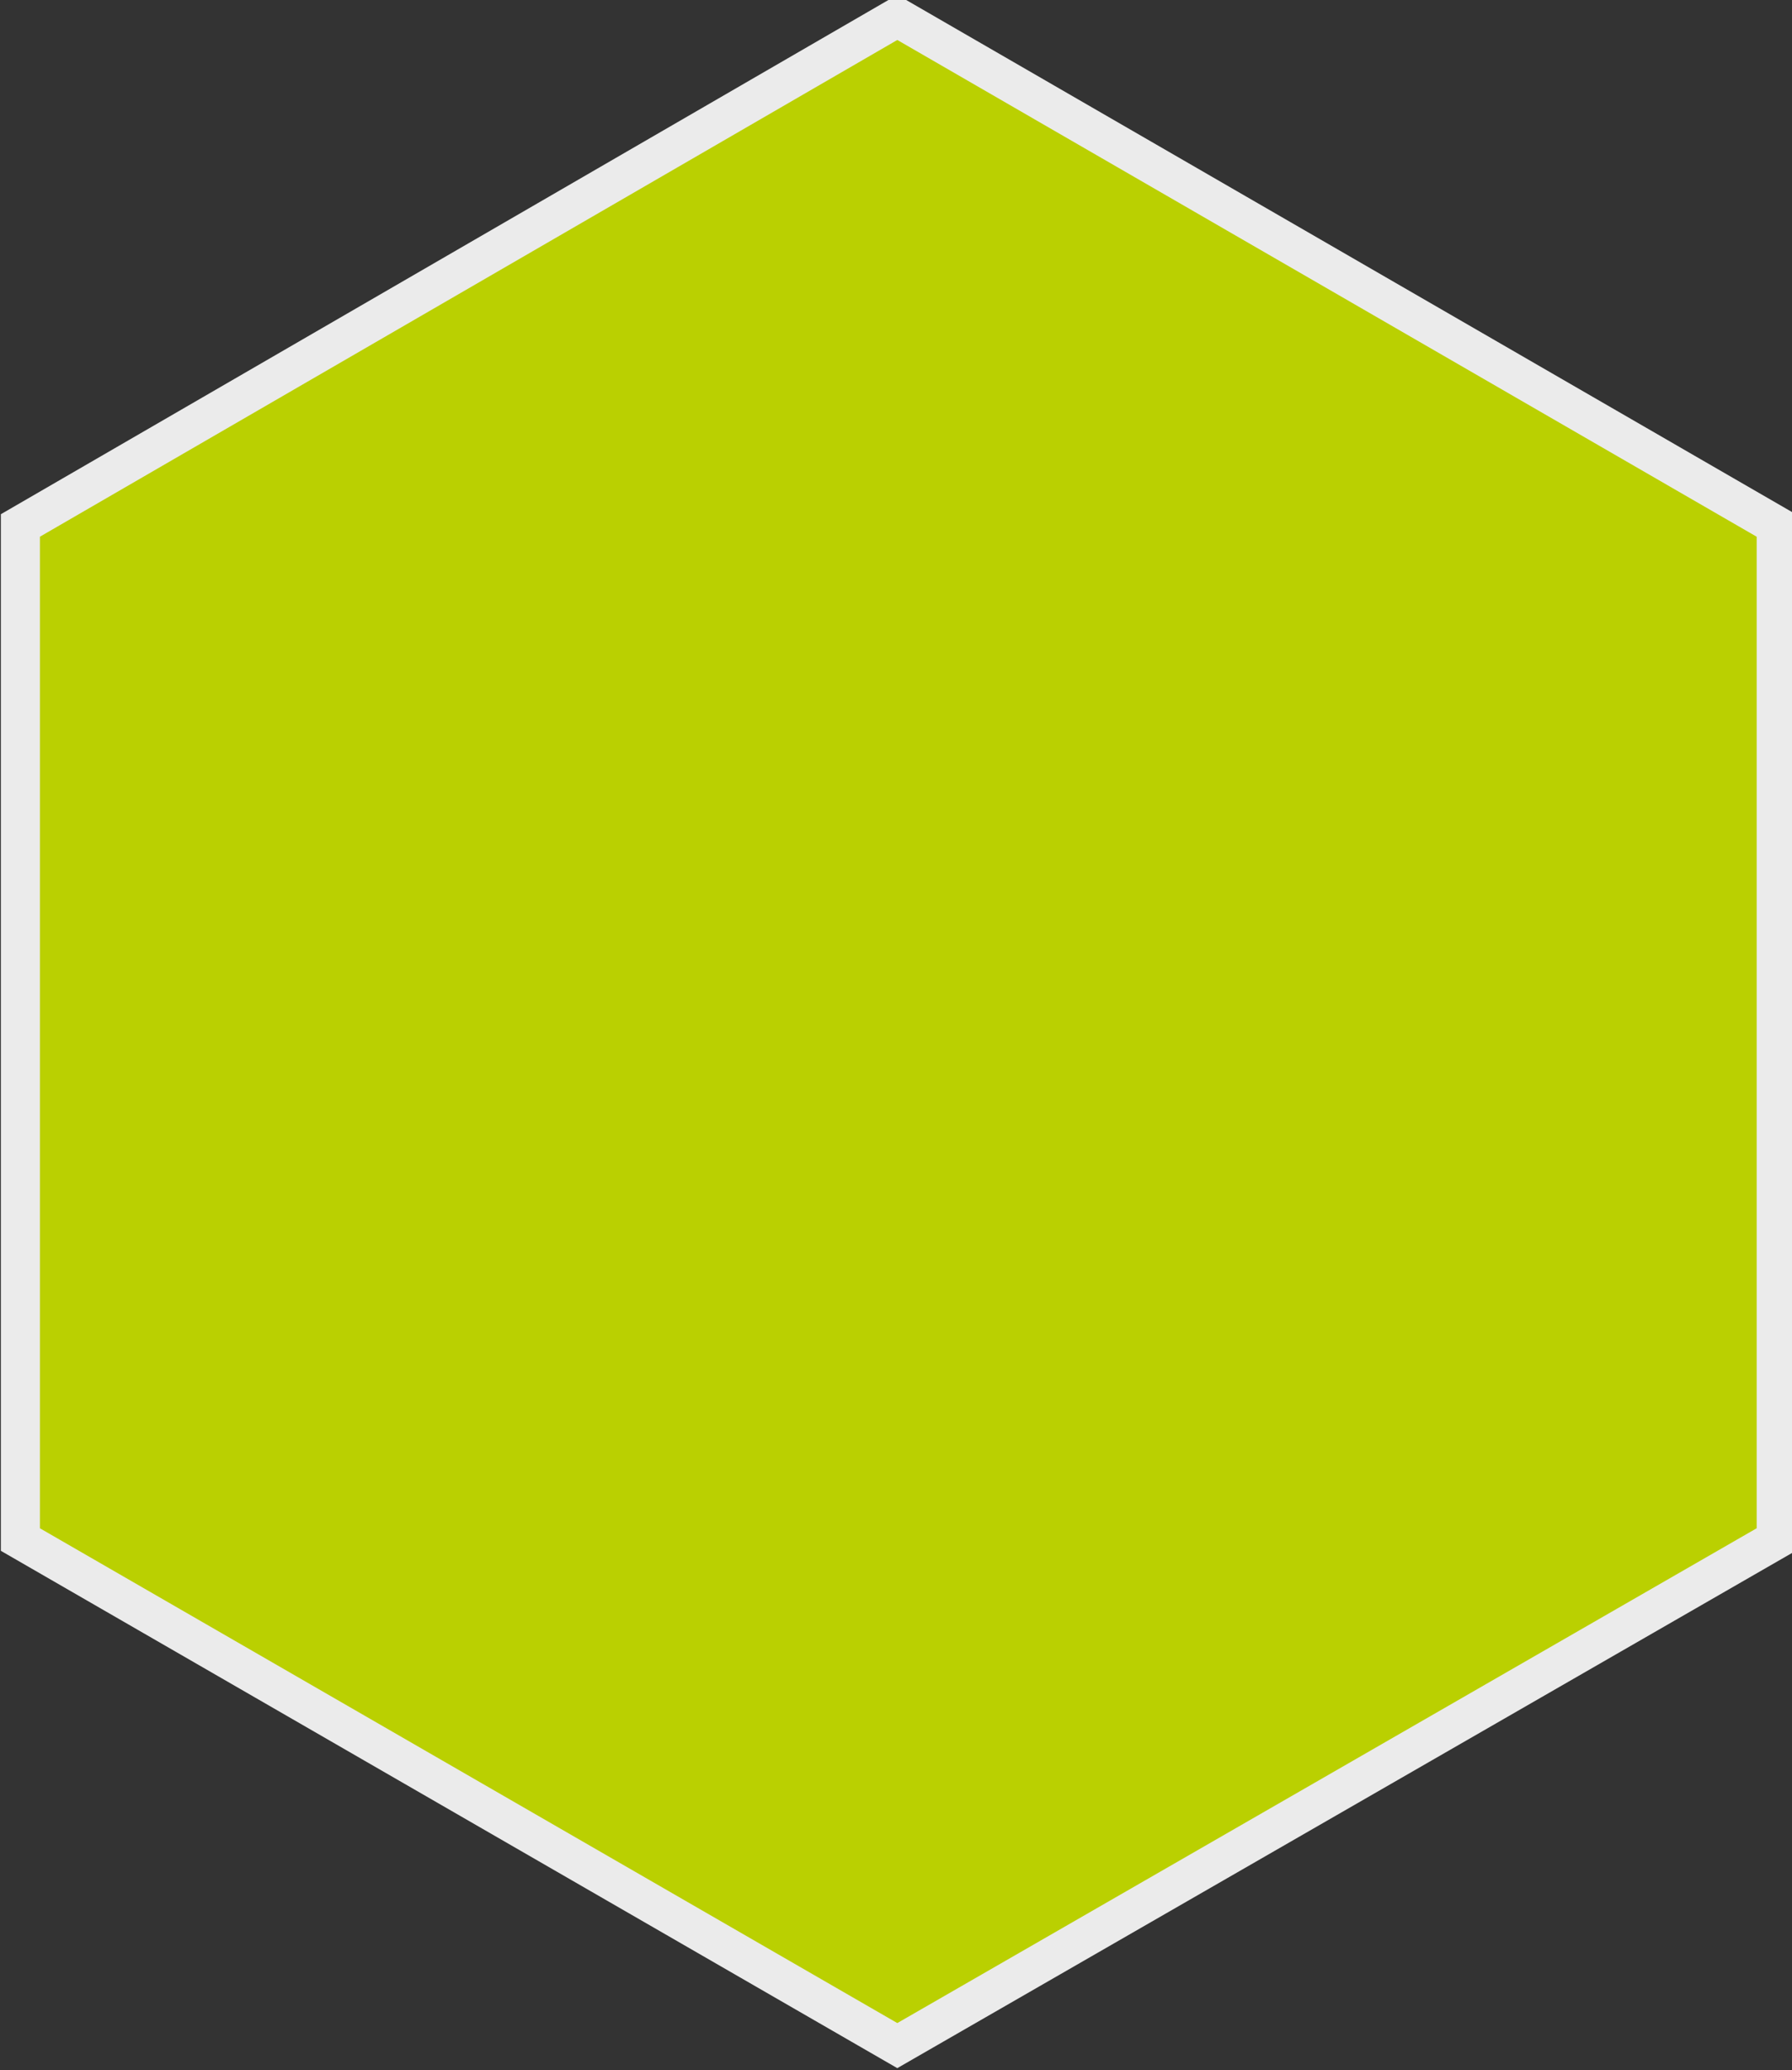
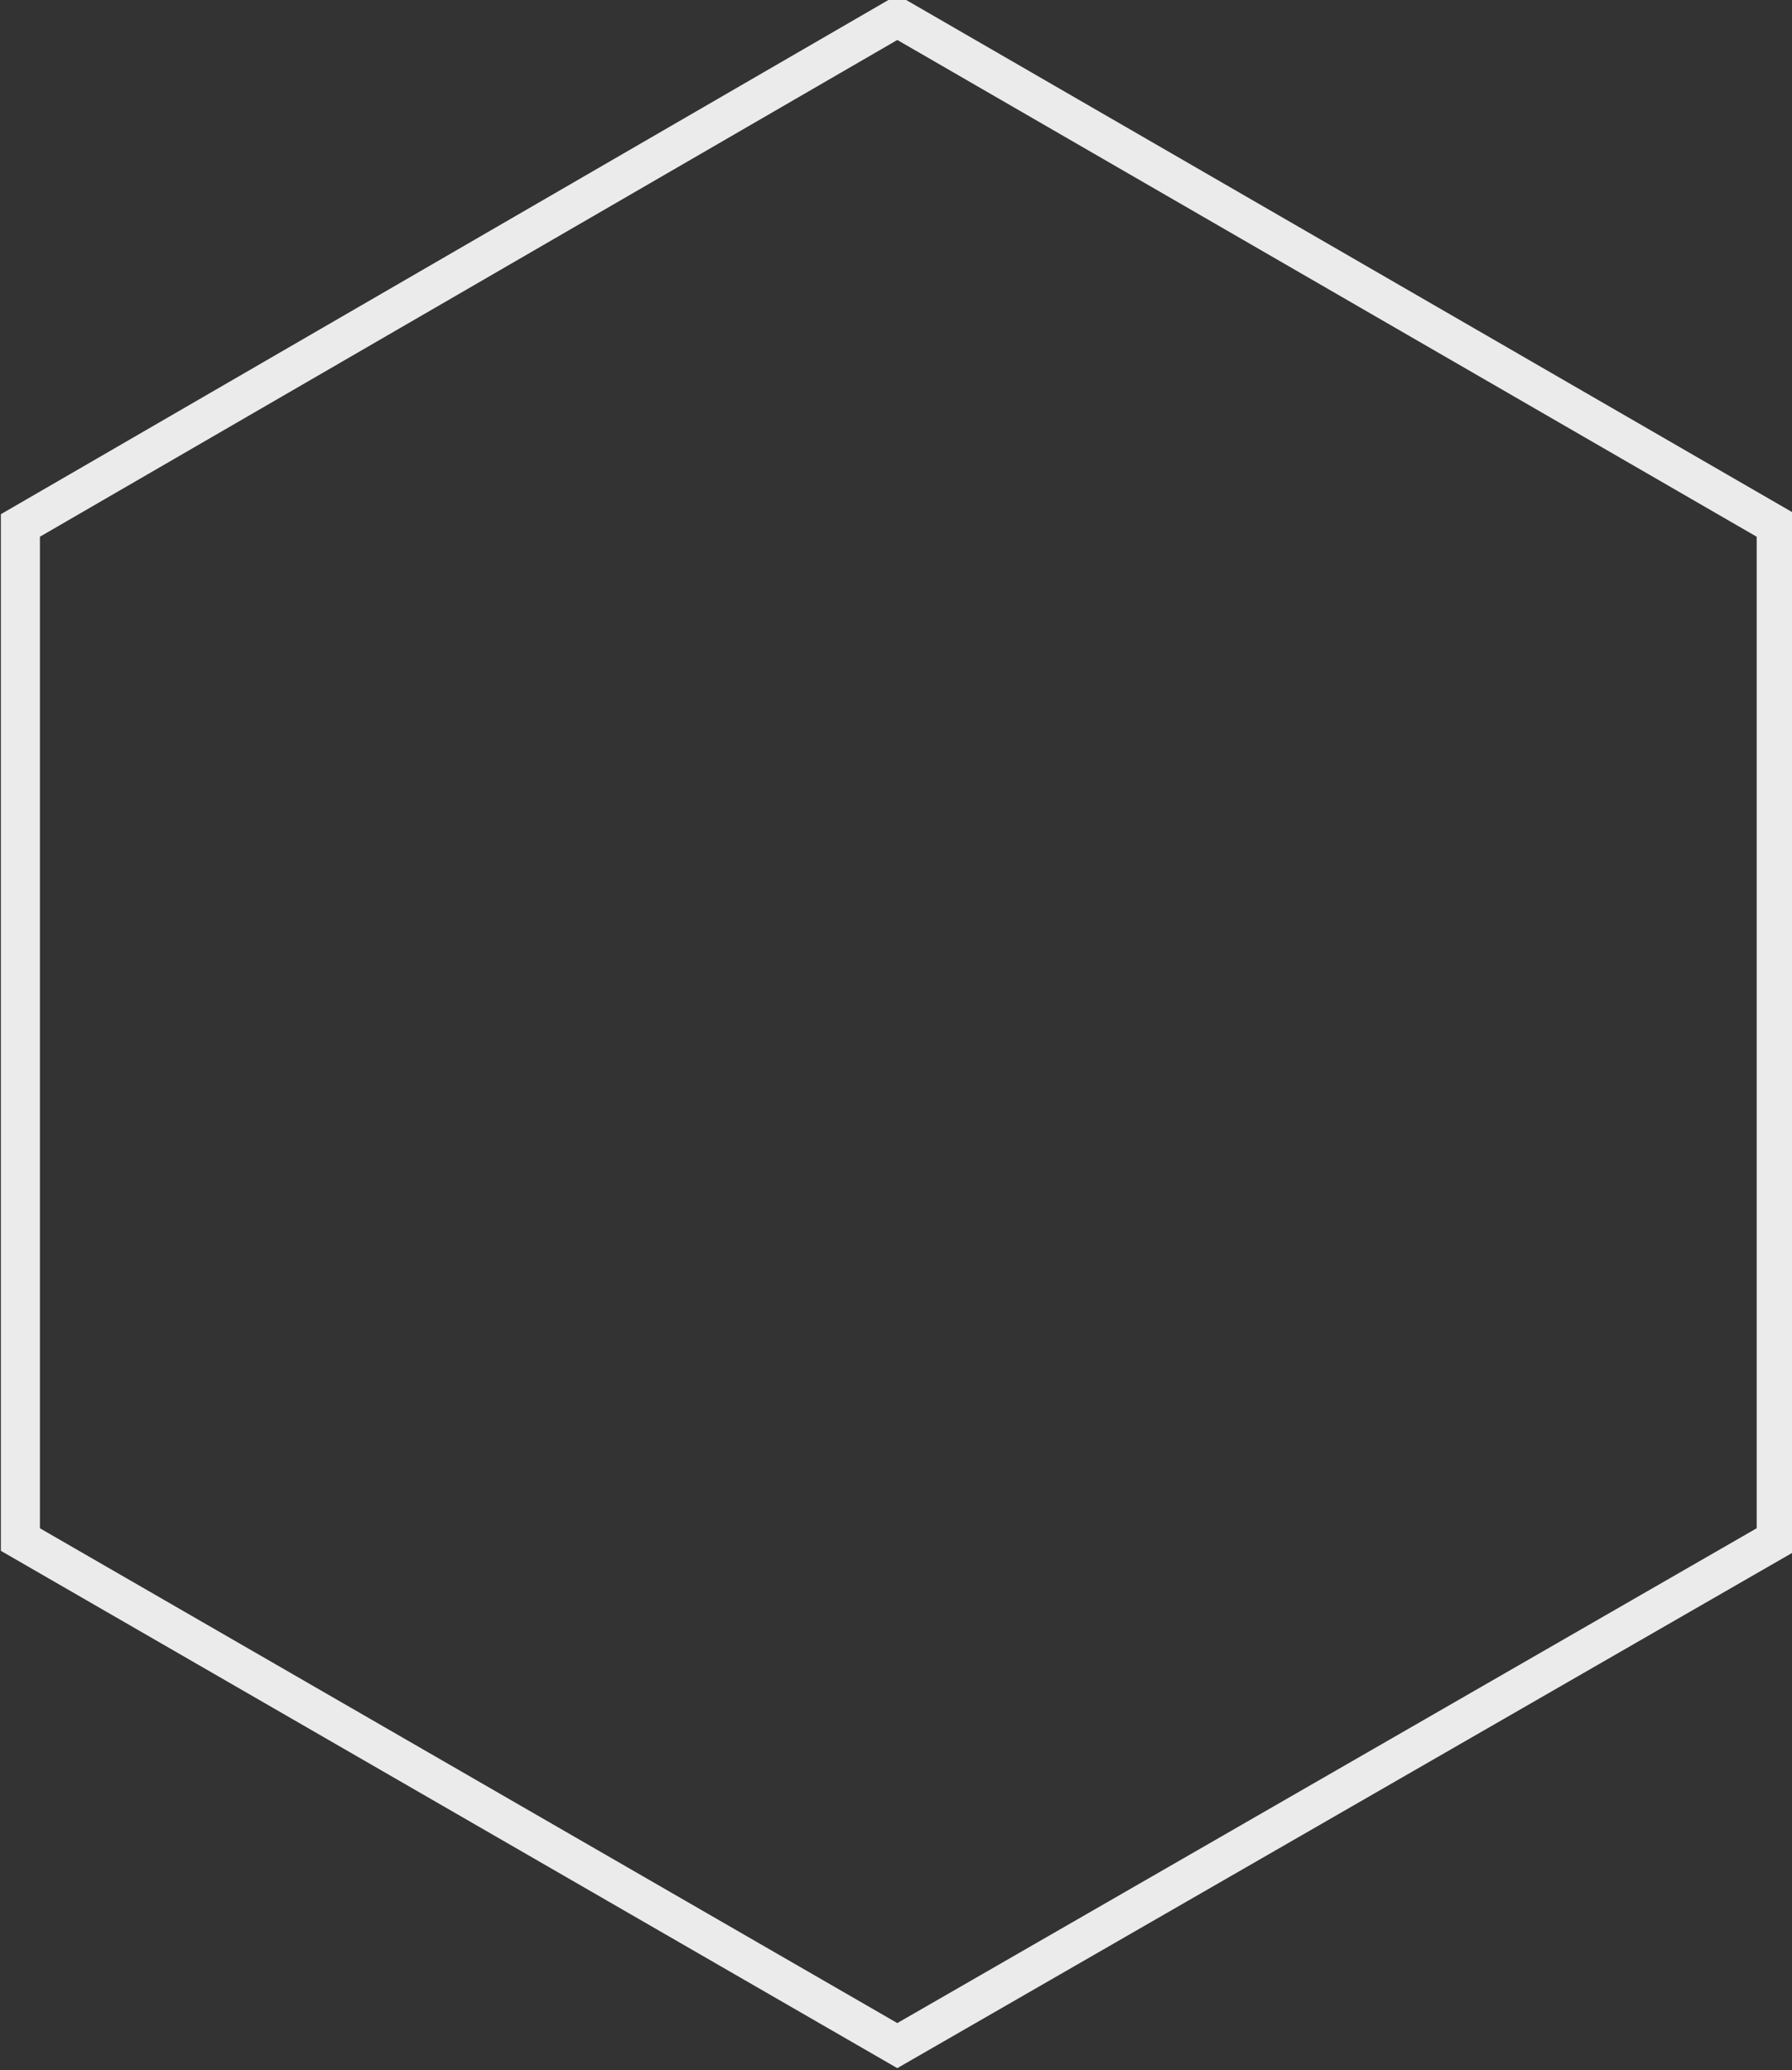
<svg xmlns="http://www.w3.org/2000/svg" xmlns:xlink="http://www.w3.org/1999/xlink" id="svg8" version="1.1" viewBox="0 0 23.936 27.642" height="27.642mm" width="23.936mm" preserveAspectRatio="xMidYMid meet">
  <rect x="0" y="0" width="23.936" height="27.642" fill="#333333" stroke="none" />
  <defs id="defs2">
    <rect height="104.5" width="90.5" y="-0.4" id="SVGID_1_" x="0" />
-     <rect height="104.5" width="90.5" y="-0.4" id="SVGID_1_-3" x="0" />
-     <rect height="104.5" width="90.5" y="-0.4" id="SVGID_1_-7" x="0" />
    <rect height="55" width="47.3" y="24.3" x="21.6" id="SVGID_3_" />
    <rect height="104.5" width="90.5" y="-0.4" id="rect153" x="0" />
    <rect height="104.5" width="90.5" y="-0.4" id="rect37" x="0" />
  </defs>
  <g transform="translate(-87.062,-89.655)" id="layer1">
    <g transform="translate(-46.365,14.946)" id="layer1-5">
      <g id="layer1-3" transform="translate(-23.608,54.597)">
        <g id="g34" transform="matrix(0.265,0,0,0.265,149.045,64.064)">
          <g id="g140" transform="translate(30.179,-165.679)">
-             <polygon id="polygon110" points="89.5,26.3 45.2,0.7 1,26.3 1,77.4 45.2,102.9 89.5,77.4 " class="st0" style="fill:#bad001" />
            <g id="g120">
              <defs id="defs113">
-                 <rect height="104.5" width="90.5" y="-0.4" id="rect41" x="0" />
-               </defs>
+                 </defs>
              <clipPath id="SVGID_2_-5">
                <use id="use115" style="overflow:visible" xlink:href="#SVGID_1_-7" x="0" y="0" width="100%" height="100%" />
              </clipPath>
              <polygon id="polygon118" clip-path="url(#SVGID_2_)" points="89.5,26.3 89.5,77.4 45.2,102.9 1,77.4 1,26.3 45.2,0.7 " class="st1" style="fill:none;stroke:#ebebeb;stroke-width:1.968;stroke-miterlimit:10" />
            </g>
          </g>
        </g>
      </g>
    </g>
  </g>
  <style id="style10" type="text/css">
	.st0{fill:#BAD001;}
	.st1{clip-path:url(#SVGID_2_);fill:none;stroke:#EBEBEB;stroke-width:1.968;stroke-miterlimit:10;}
	.st2{fill:#FFFFFF;}
	.st3{fill:#303030;}
</style>
  <style id="style59" type="text/css">
	.st0{fill:#BAD001;}
	.st1{clip-path:url(#SVGID_2_);fill:none;stroke:#EBEBEB;stroke-width:1.968;stroke-miterlimit:10;}
	.st2{fill:#FFFFFF;}
	.st3{fill:#303030;}
</style>
  <style id="style108" type="text/css">
	.st0{fill:#BAD001;}
	.st1{clip-path:url(#SVGID_2_);fill:none;stroke:#EBEBEB;stroke-width:1.968;stroke-miterlimit:10;}
	.st2{clip-path:url(#SVGID_4_);fill:#FFFFFF;}
	.st3{clip-path:url(#SVGID_4_);fill:#303030;}
</style>
</svg>